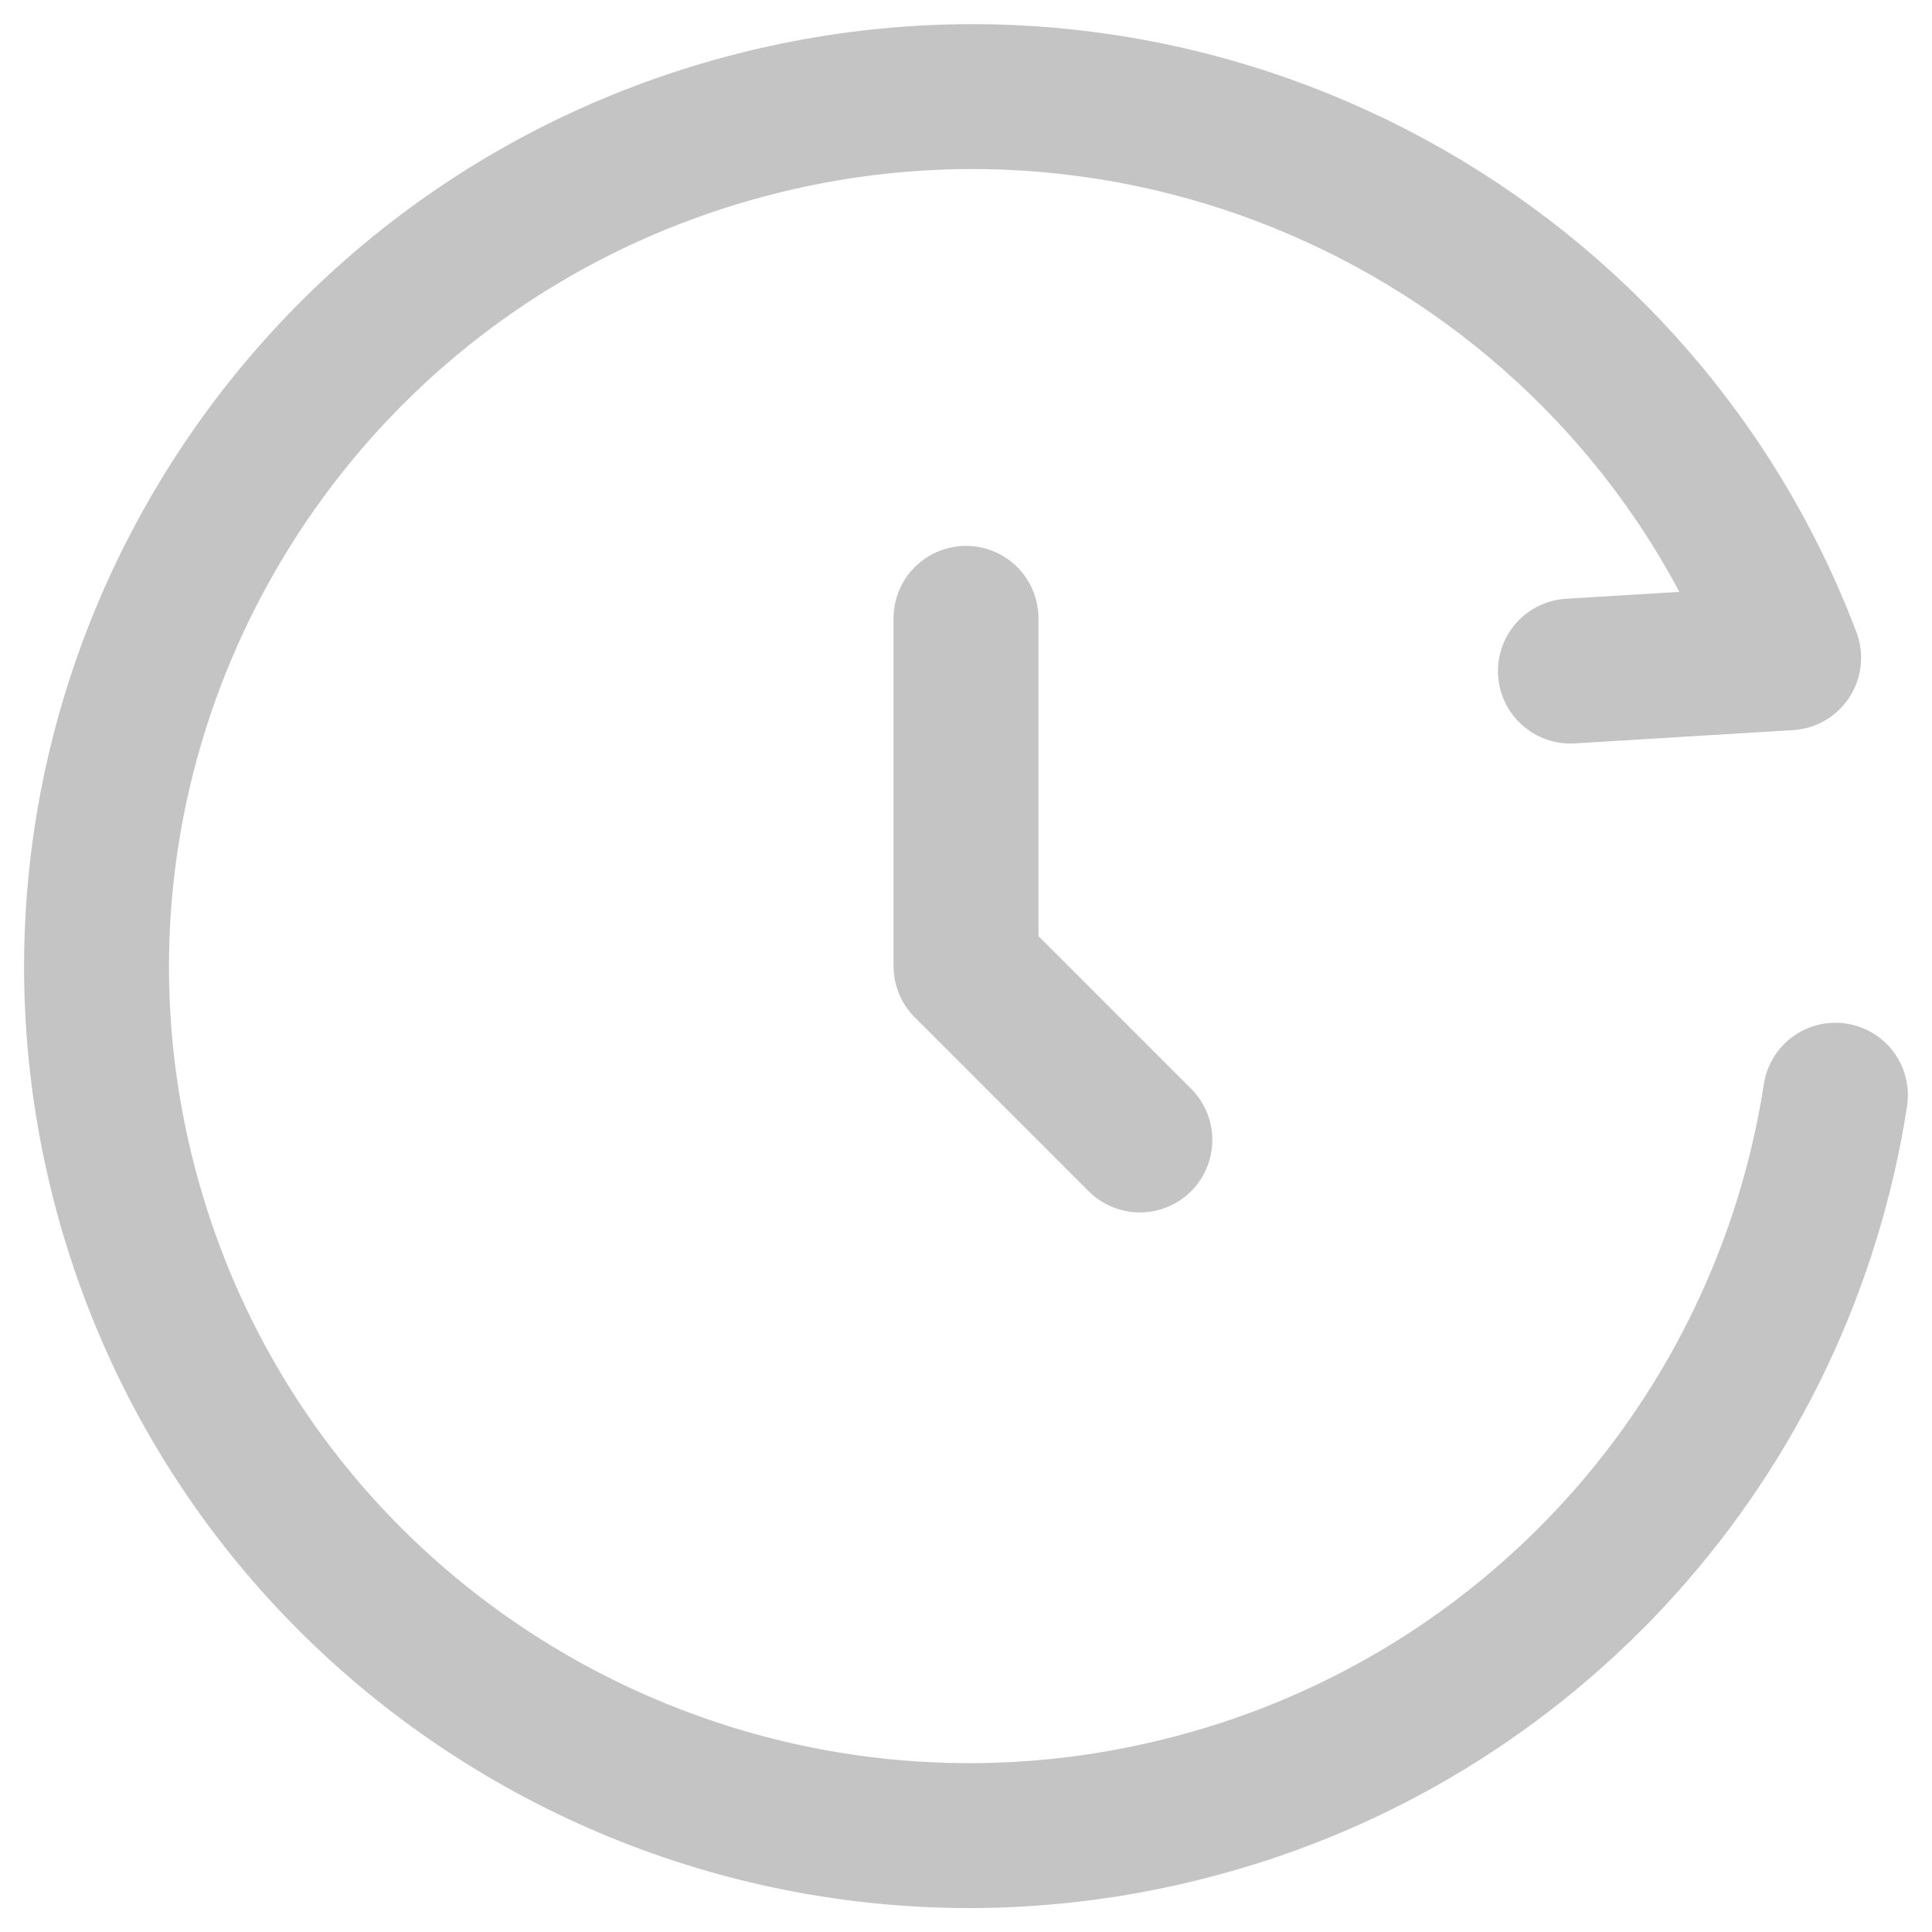
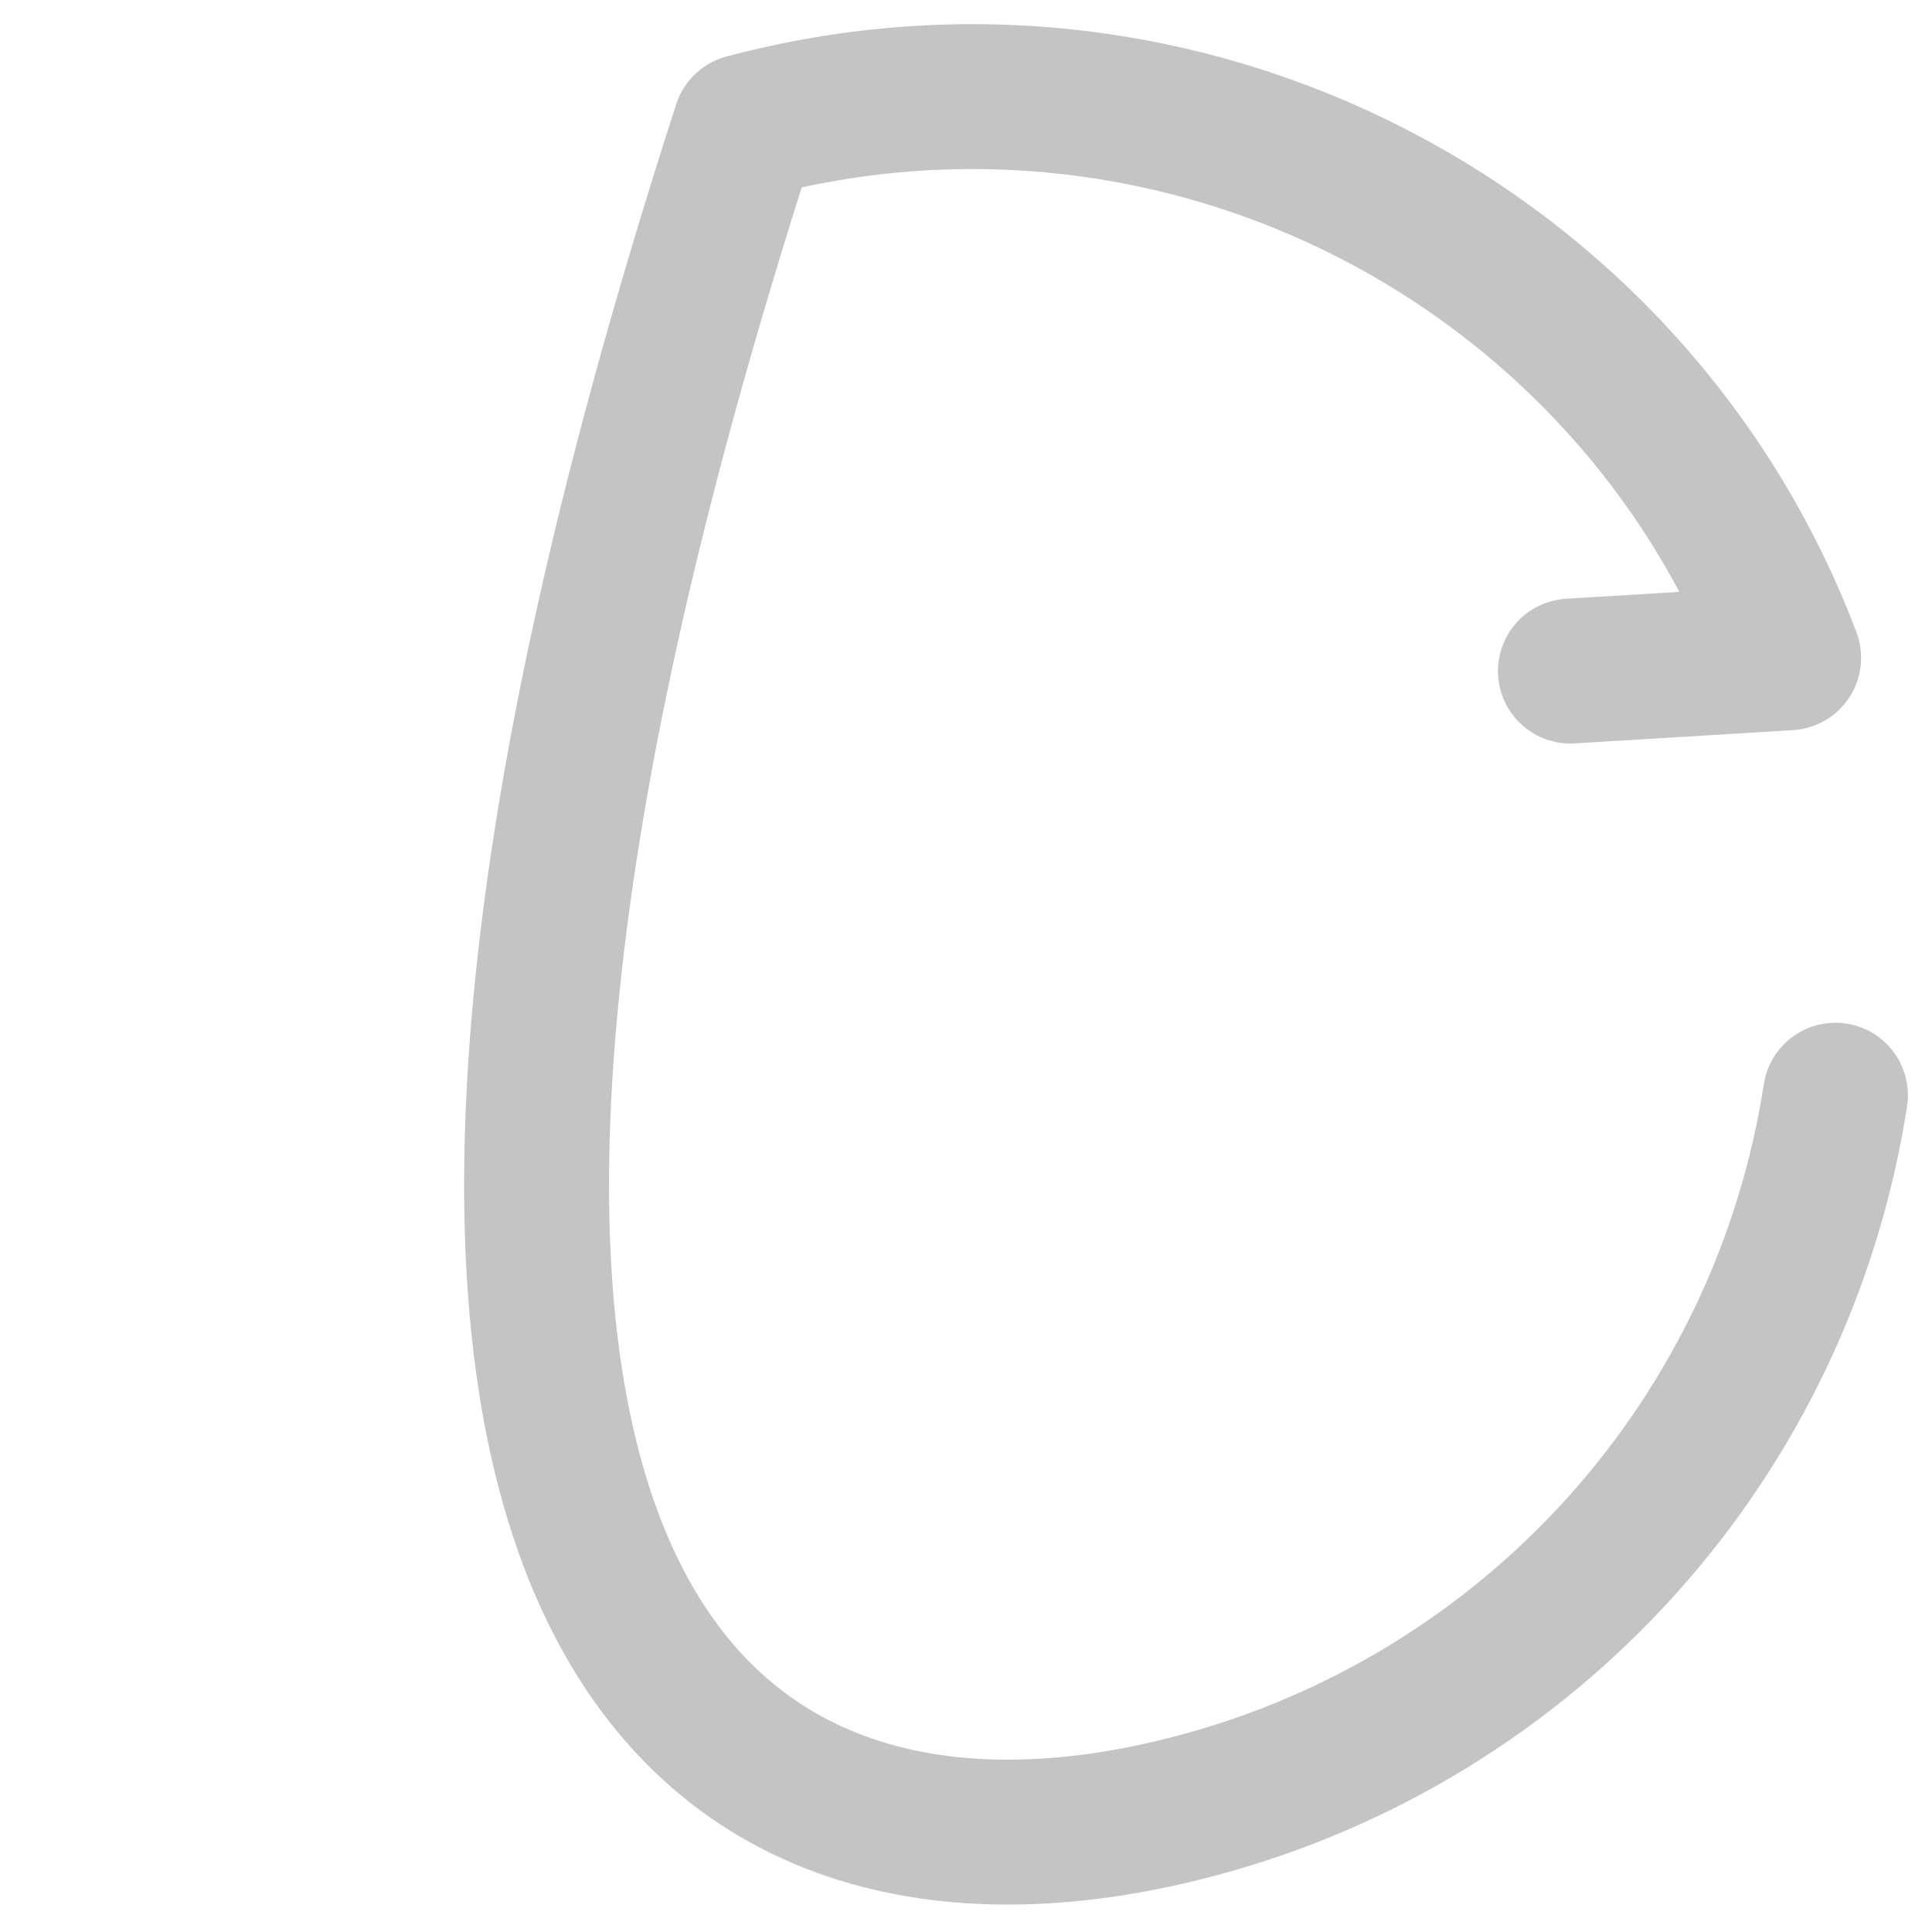
<svg xmlns="http://www.w3.org/2000/svg" fill="none" viewBox="0 0 40 40" height="40" width="40">
-   <path stroke-linejoin="round" stroke-linecap="round" stroke-width="3" stroke="#C4C4C4" d="M32.514 13.894L37.032 13.619C33.792 5.068 24.494 0.201 15.427 2.62C5.772 5.202 0.037 15.073 2.616 24.673C5.196 34.273 15.118 39.963 24.775 37.383C28.171 36.482 31.23 34.611 33.579 31.999C35.928 29.387 37.464 26.147 38.001 22.675" />
-   <path stroke-linejoin="round" stroke-linecap="round" stroke-width="3" stroke="#C4C4C4" d="M20 12.802V20.002L23.6 23.602" />
+   <path stroke-linejoin="round" stroke-linecap="round" stroke-width="3" stroke="#C4C4C4" d="M32.514 13.894L37.032 13.619C33.792 5.068 24.494 0.201 15.427 2.62C5.196 34.273 15.118 39.963 24.775 37.383C28.171 36.482 31.23 34.611 33.579 31.999C35.928 29.387 37.464 26.147 38.001 22.675" />
</svg>